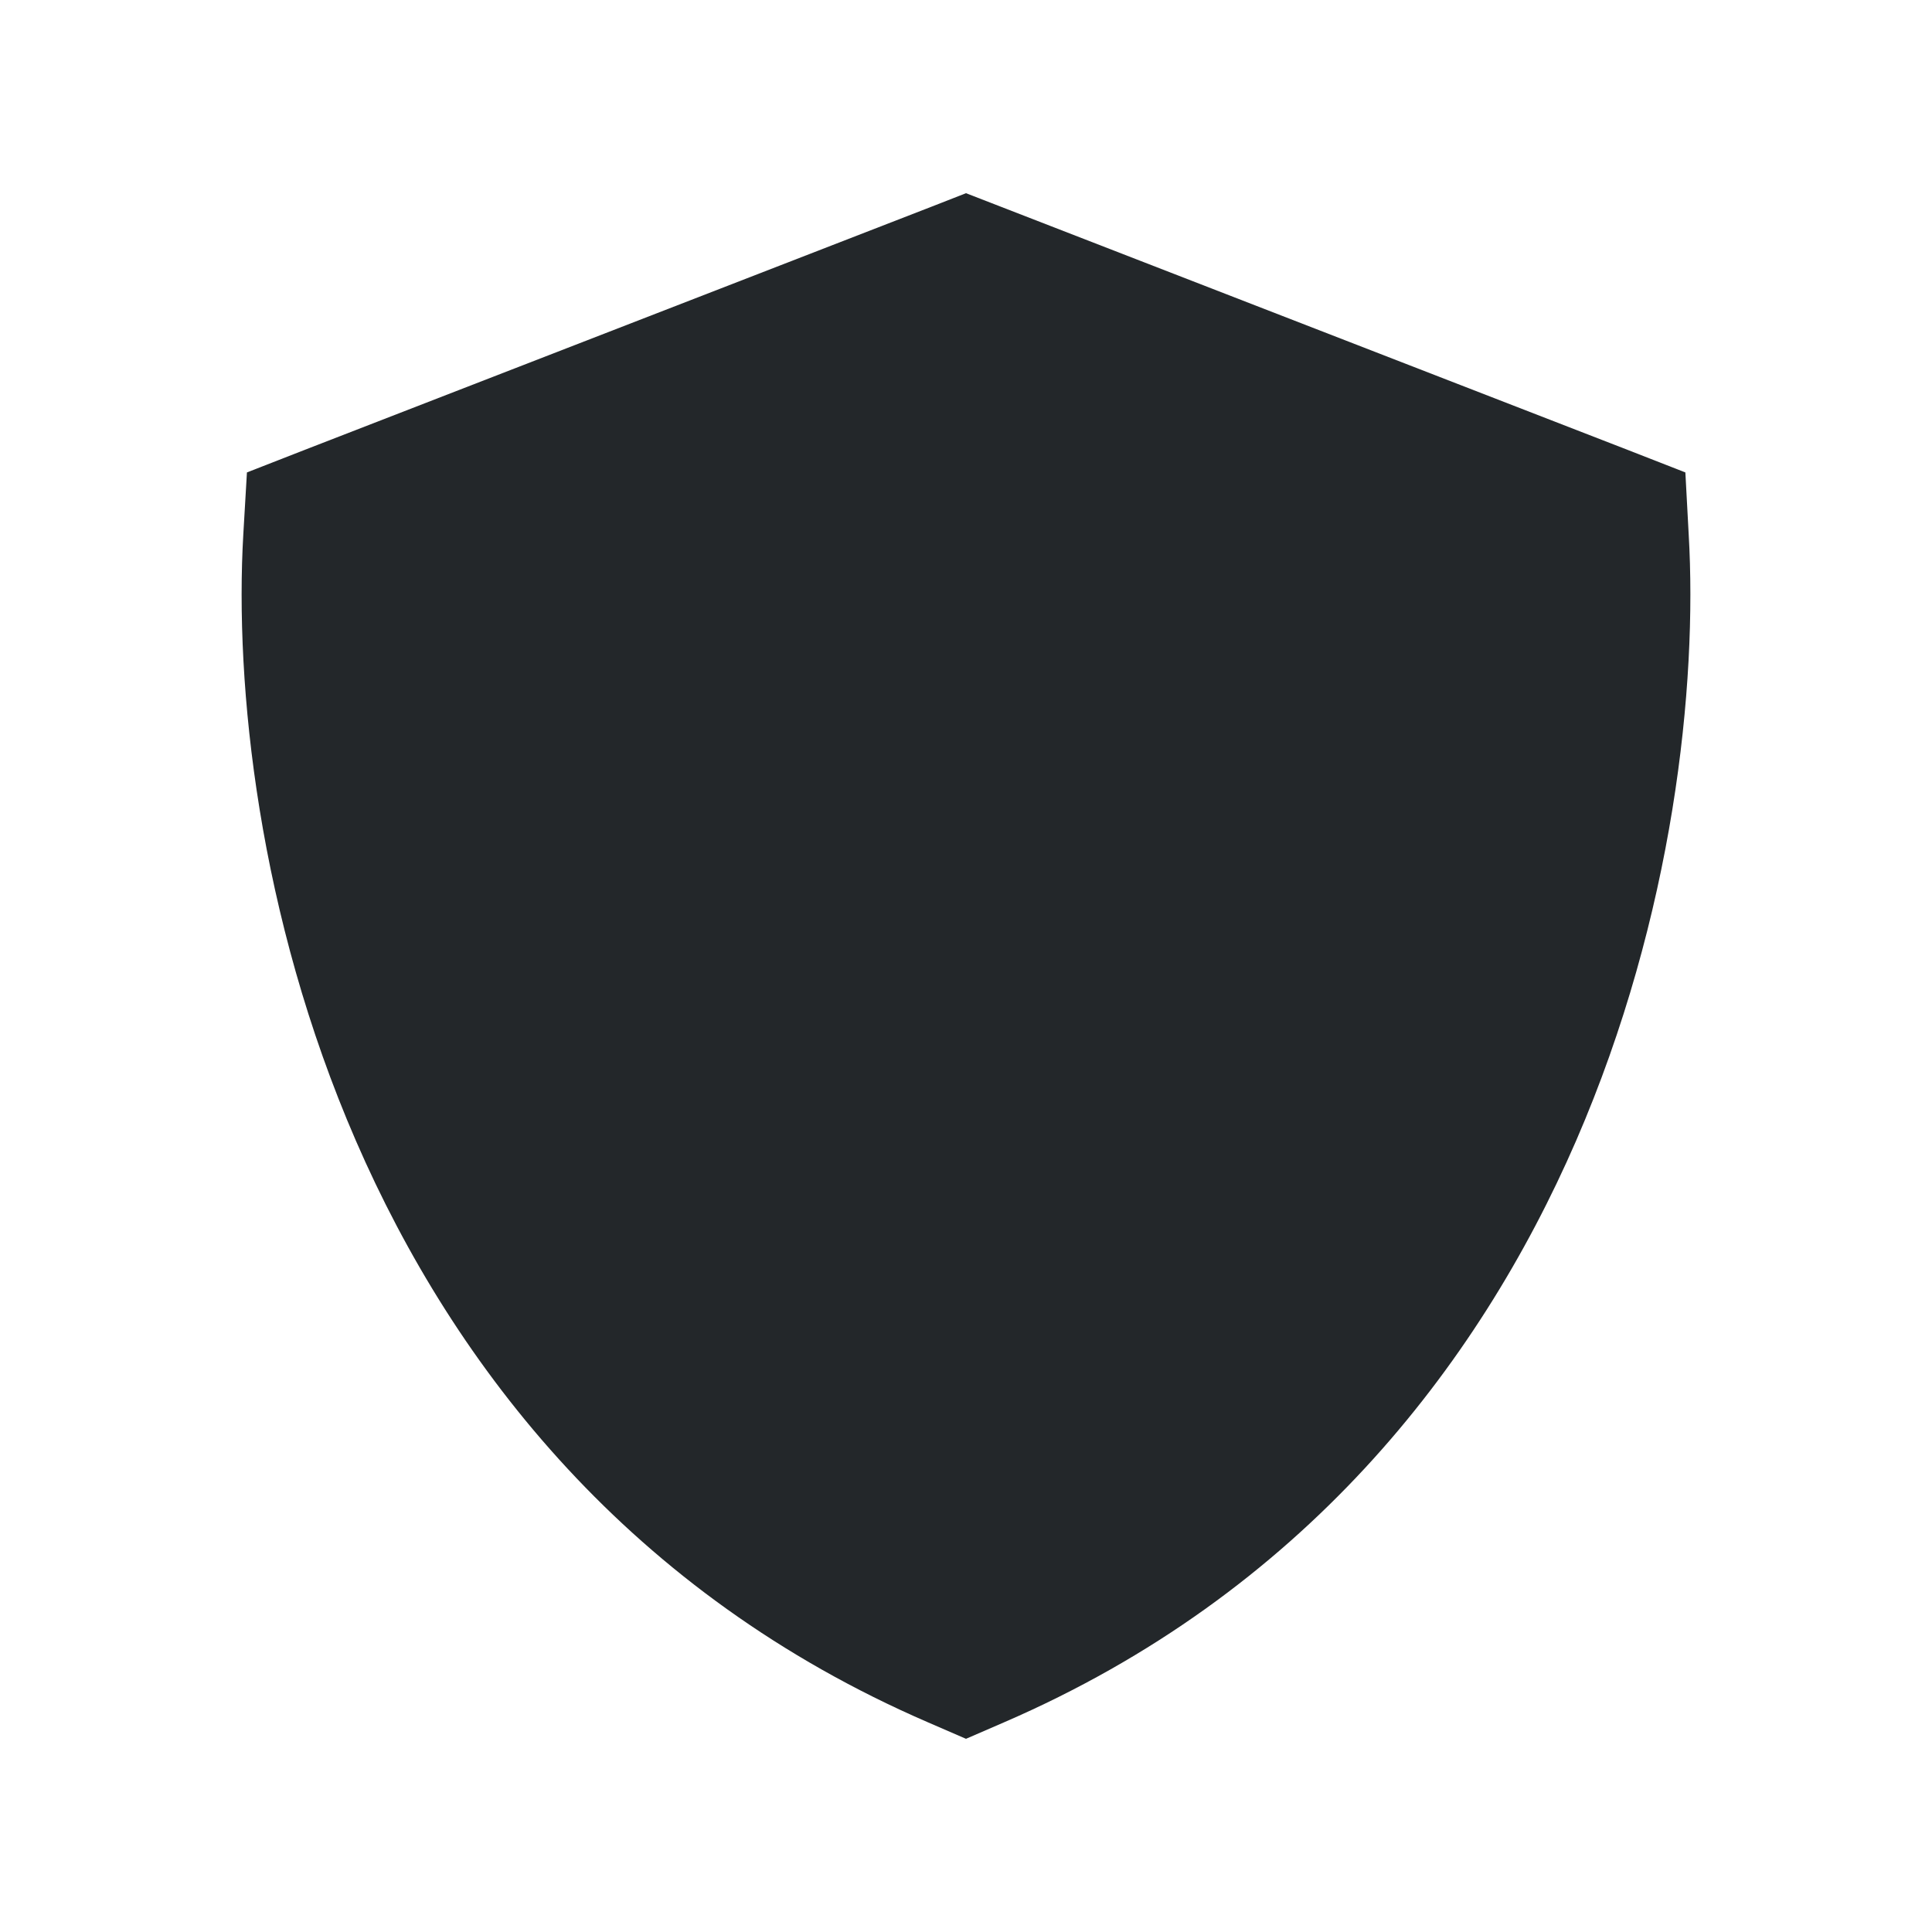
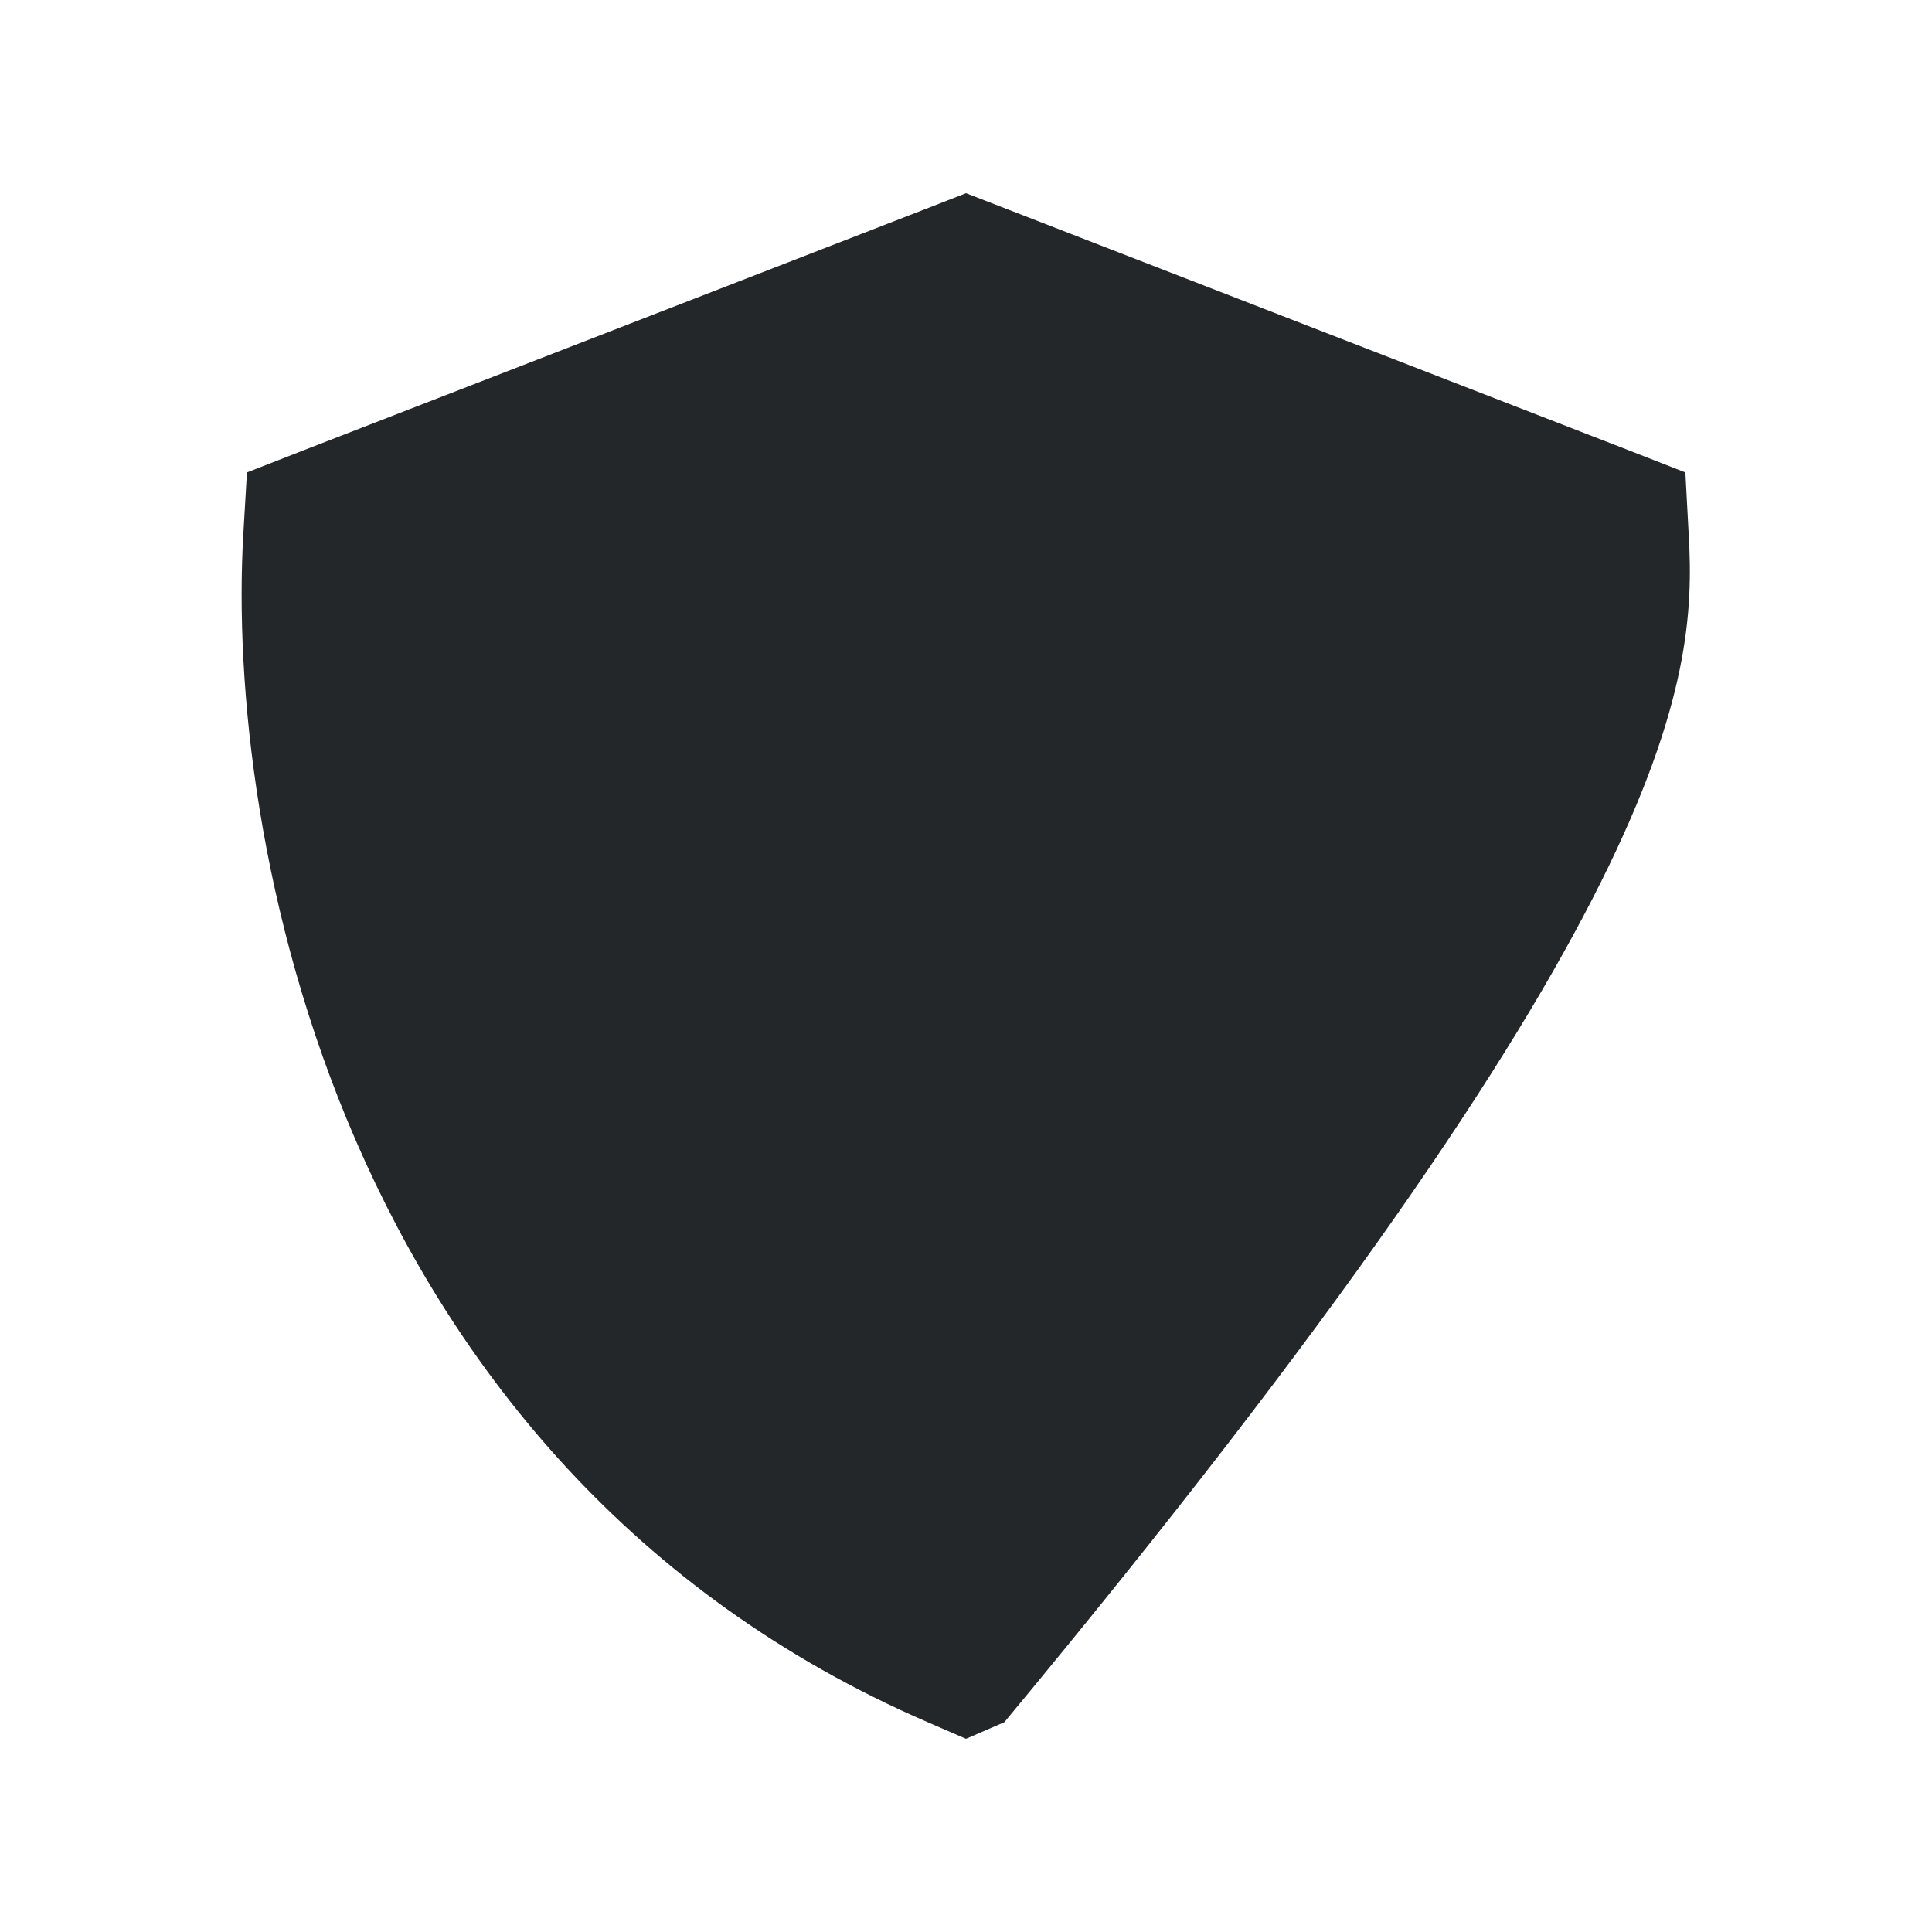
<svg xmlns="http://www.w3.org/2000/svg" viewBox="0 0 640 640">
-   <path d="M331.6 68.5L320 64L308.5 68.5L101 149L81.8 156.5L80.6 177C77.7 226.9 85.5 303.3 117.9 377.9C150.6 453.2 208.9 527.9 307.3 570.5L320 576L332.7 570.5C431.1 527.9 489.4 453.2 522.1 377.9C554.5 303.2 562.3 226.9 559.4 177L558.3 156.5L539.1 149L331.6 68.5z" fill="#23272a" />
+   <path d="M331.6 68.5L320 64L308.5 68.5L101 149L81.8 156.5L80.6 177C77.7 226.9 85.5 303.3 117.9 377.9C150.6 453.2 208.9 527.9 307.3 570.5L320 576L332.7 570.5C554.5 303.2 562.3 226.9 559.4 177L558.3 156.5L539.1 149L331.6 68.5z" fill="#23272a" />
</svg>